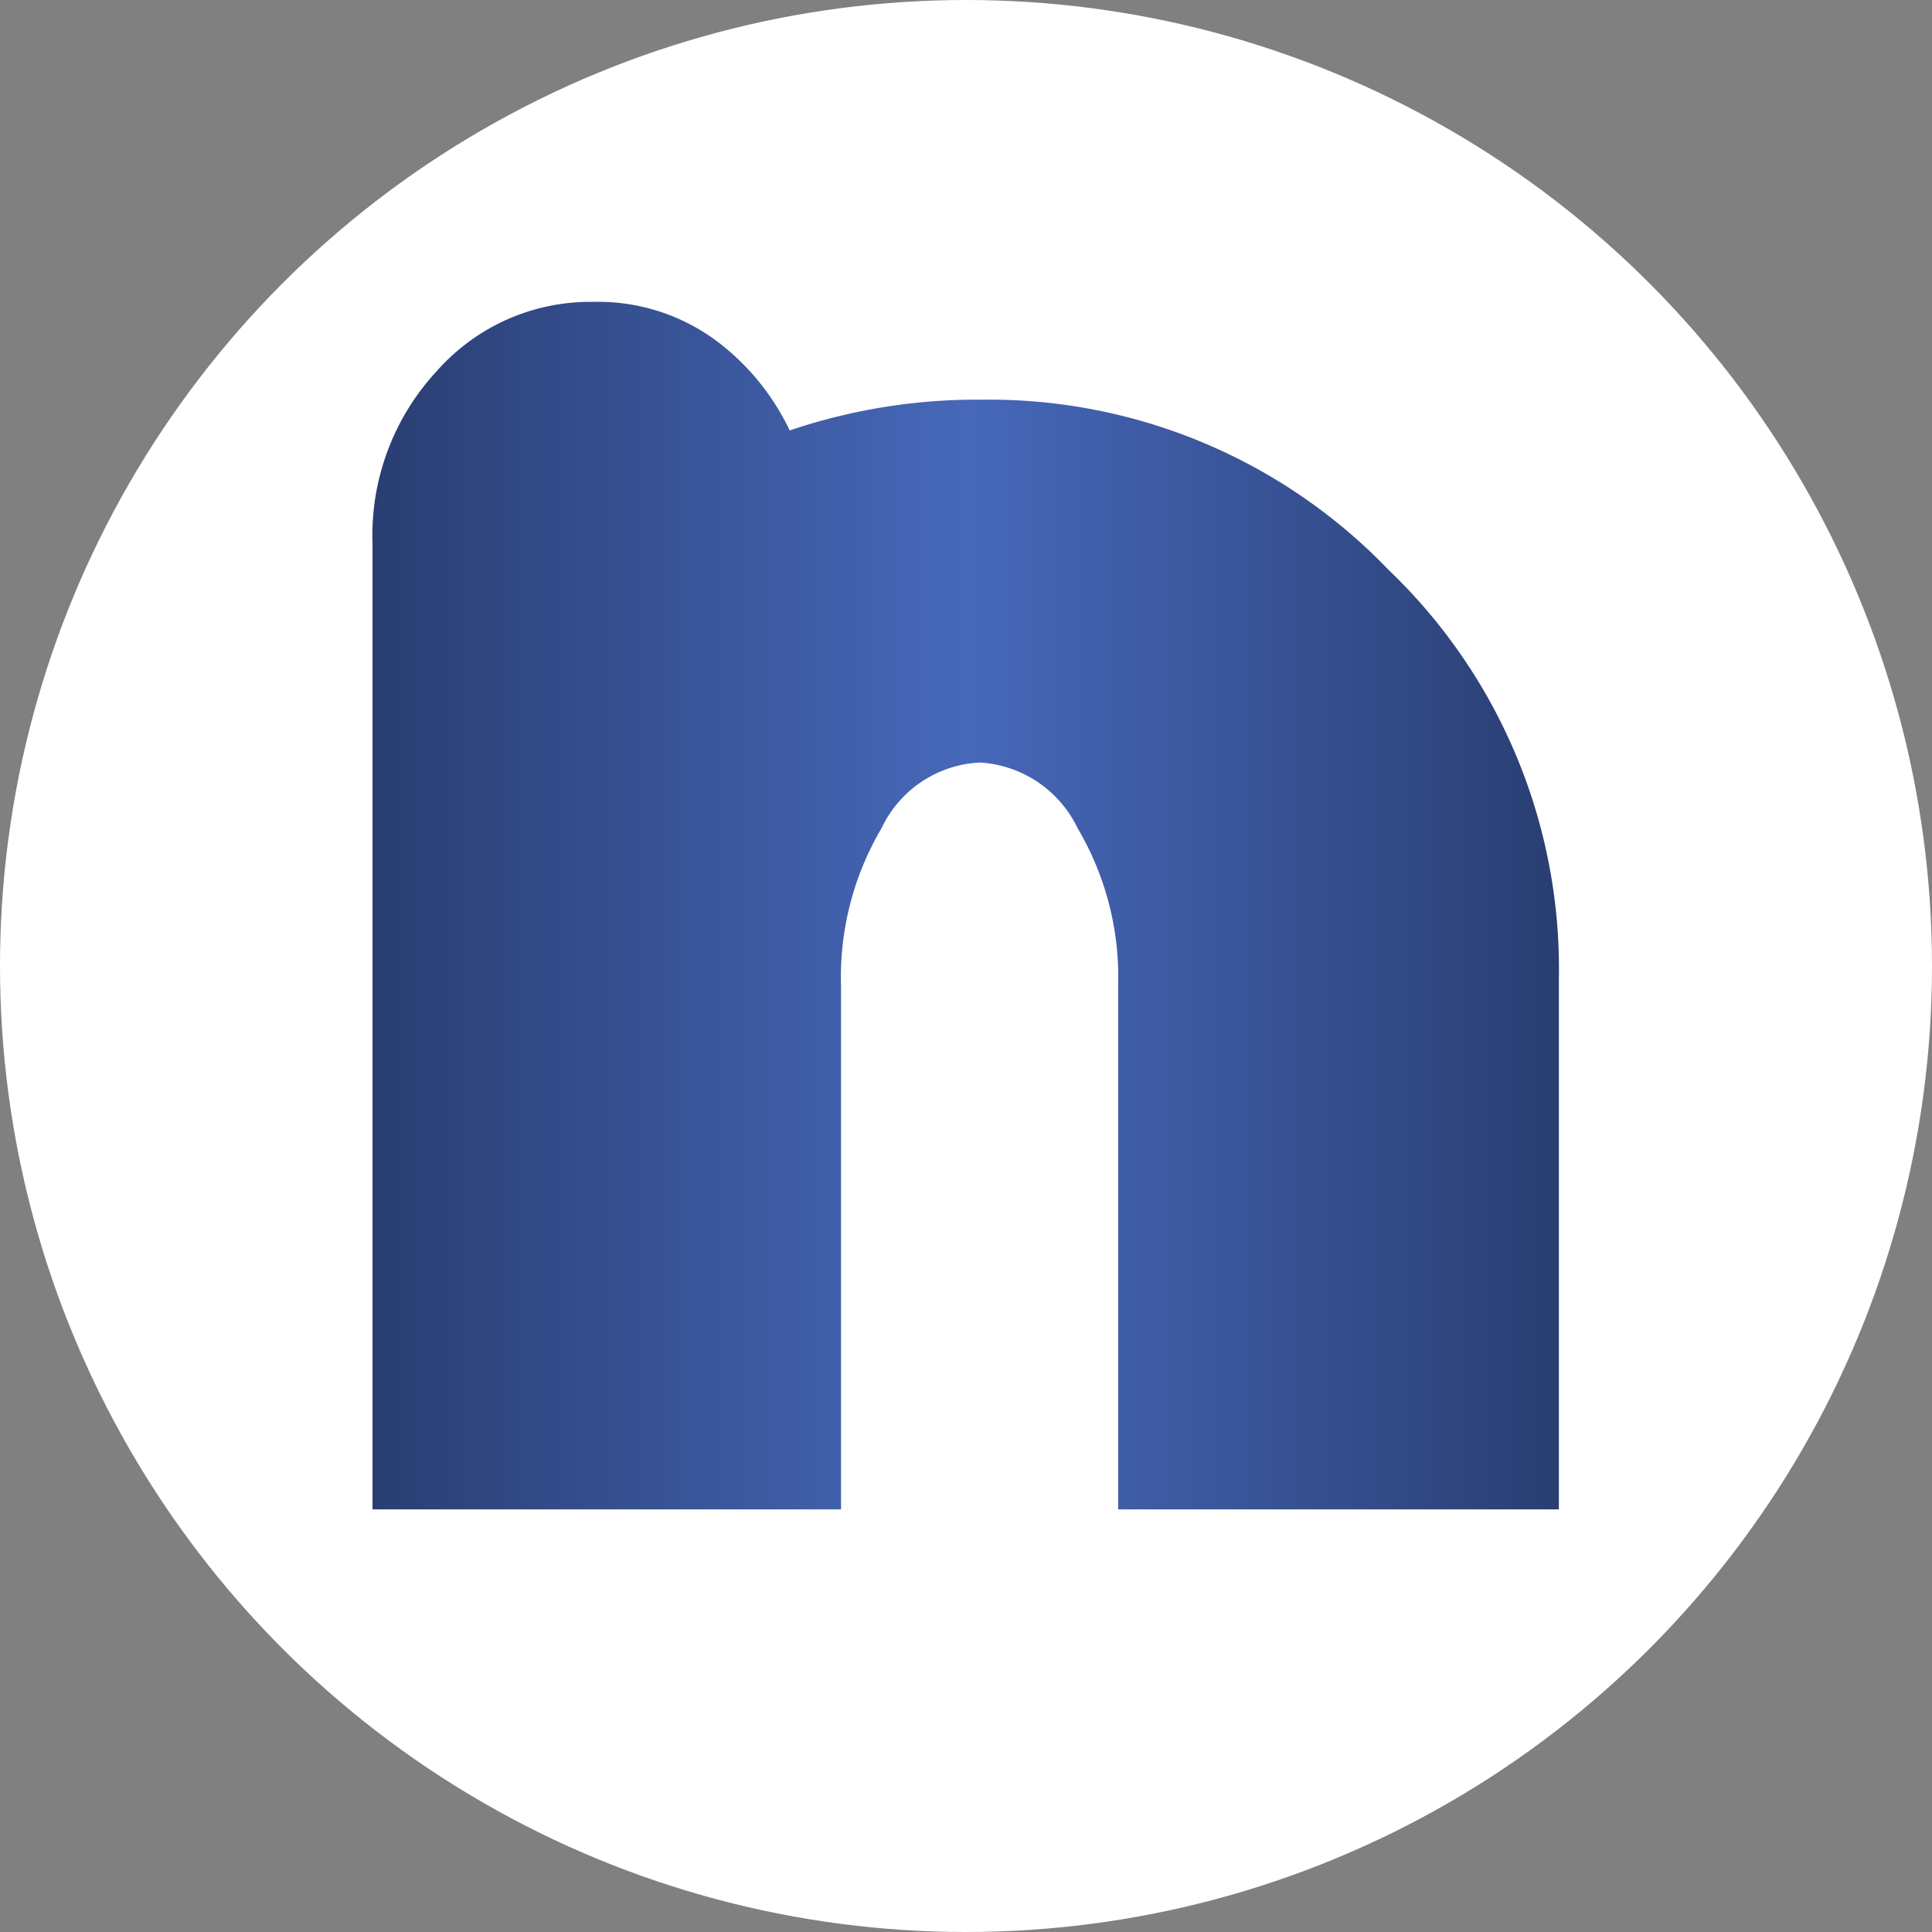
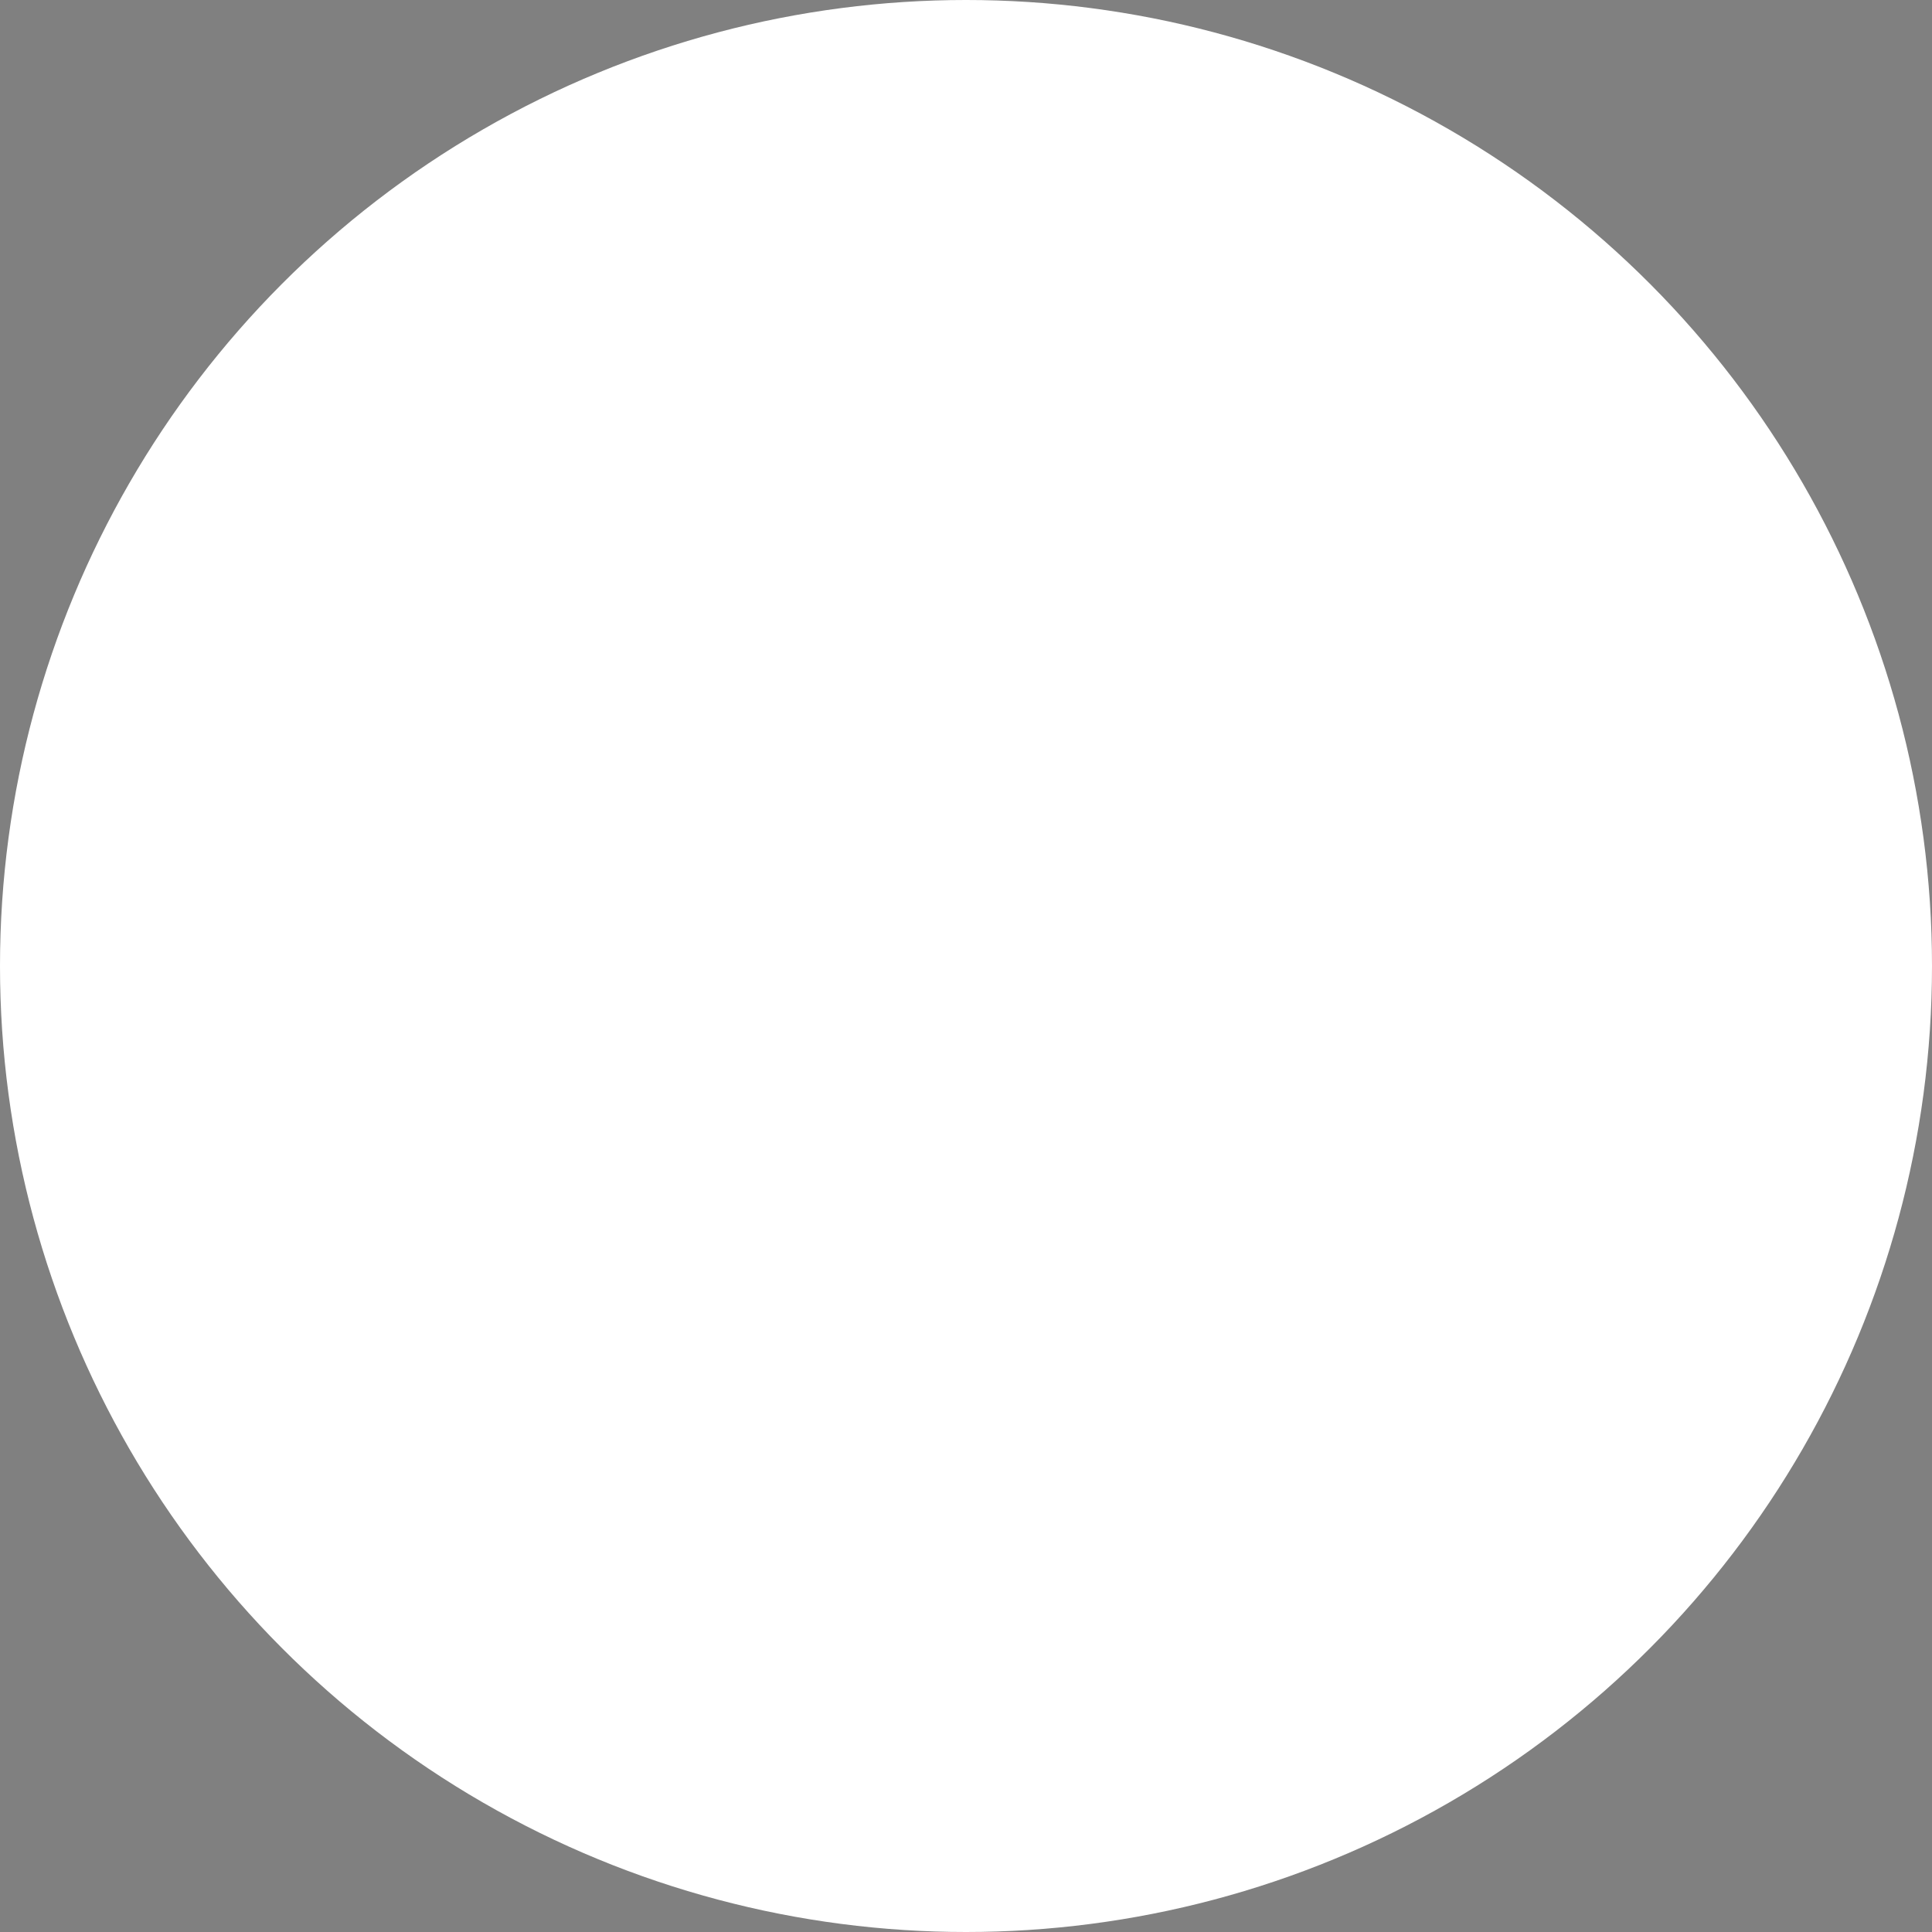
<svg xmlns="http://www.w3.org/2000/svg" viewBox="0 0 32 32">
  <rect x="0" y="0" width="32" height="32" fill="#808080" stroke="none" />
  <defs>
    <style>.cls-1{fill:#fff;}.cls-2{fill:url(#Безымянный_градиент_12);}</style>
    <linearGradient id="Безымянный_градиент_12" x1="6.17" y1="15" x2="25.83" y2="15" gradientUnits="userSpaceOnUse">
      <stop offset="0" stop-color="#293e72" />
      <stop offset="0.5" stop-color="#4768ba" />
      <stop offset="1" stop-color="#293e72" />
    </linearGradient>
  </defs>
  <g id="Слой_2" data-name="Слой 2">
    <g id="Слой_1-2" data-name="Слой 1">
      <circle class="cls-1" cx="16" cy="16" r="16" />
-       <path class="cls-2" d="M23,9.44a9.14,9.14,0,0,1,2.82,6.76V25h-7.3V16.33a4.85,4.85,0,0,0-.67-2.61,1.92,1.92,0,0,0-1.62-1.09,1.9,1.9,0,0,0-1.63,1.09,4.85,4.85,0,0,0-.67,2.61V25H6.17V9A4,4,0,0,1,7.24,6.14,3.39,3.39,0,0,1,9.82,5,3.29,3.29,0,0,1,12,5.75a4,4,0,0,1,1.08,1.38,9.64,9.64,0,0,1,3.18-.51A9.17,9.17,0,0,1,23,9.44Z" />
    </g>
  </g>
</svg>